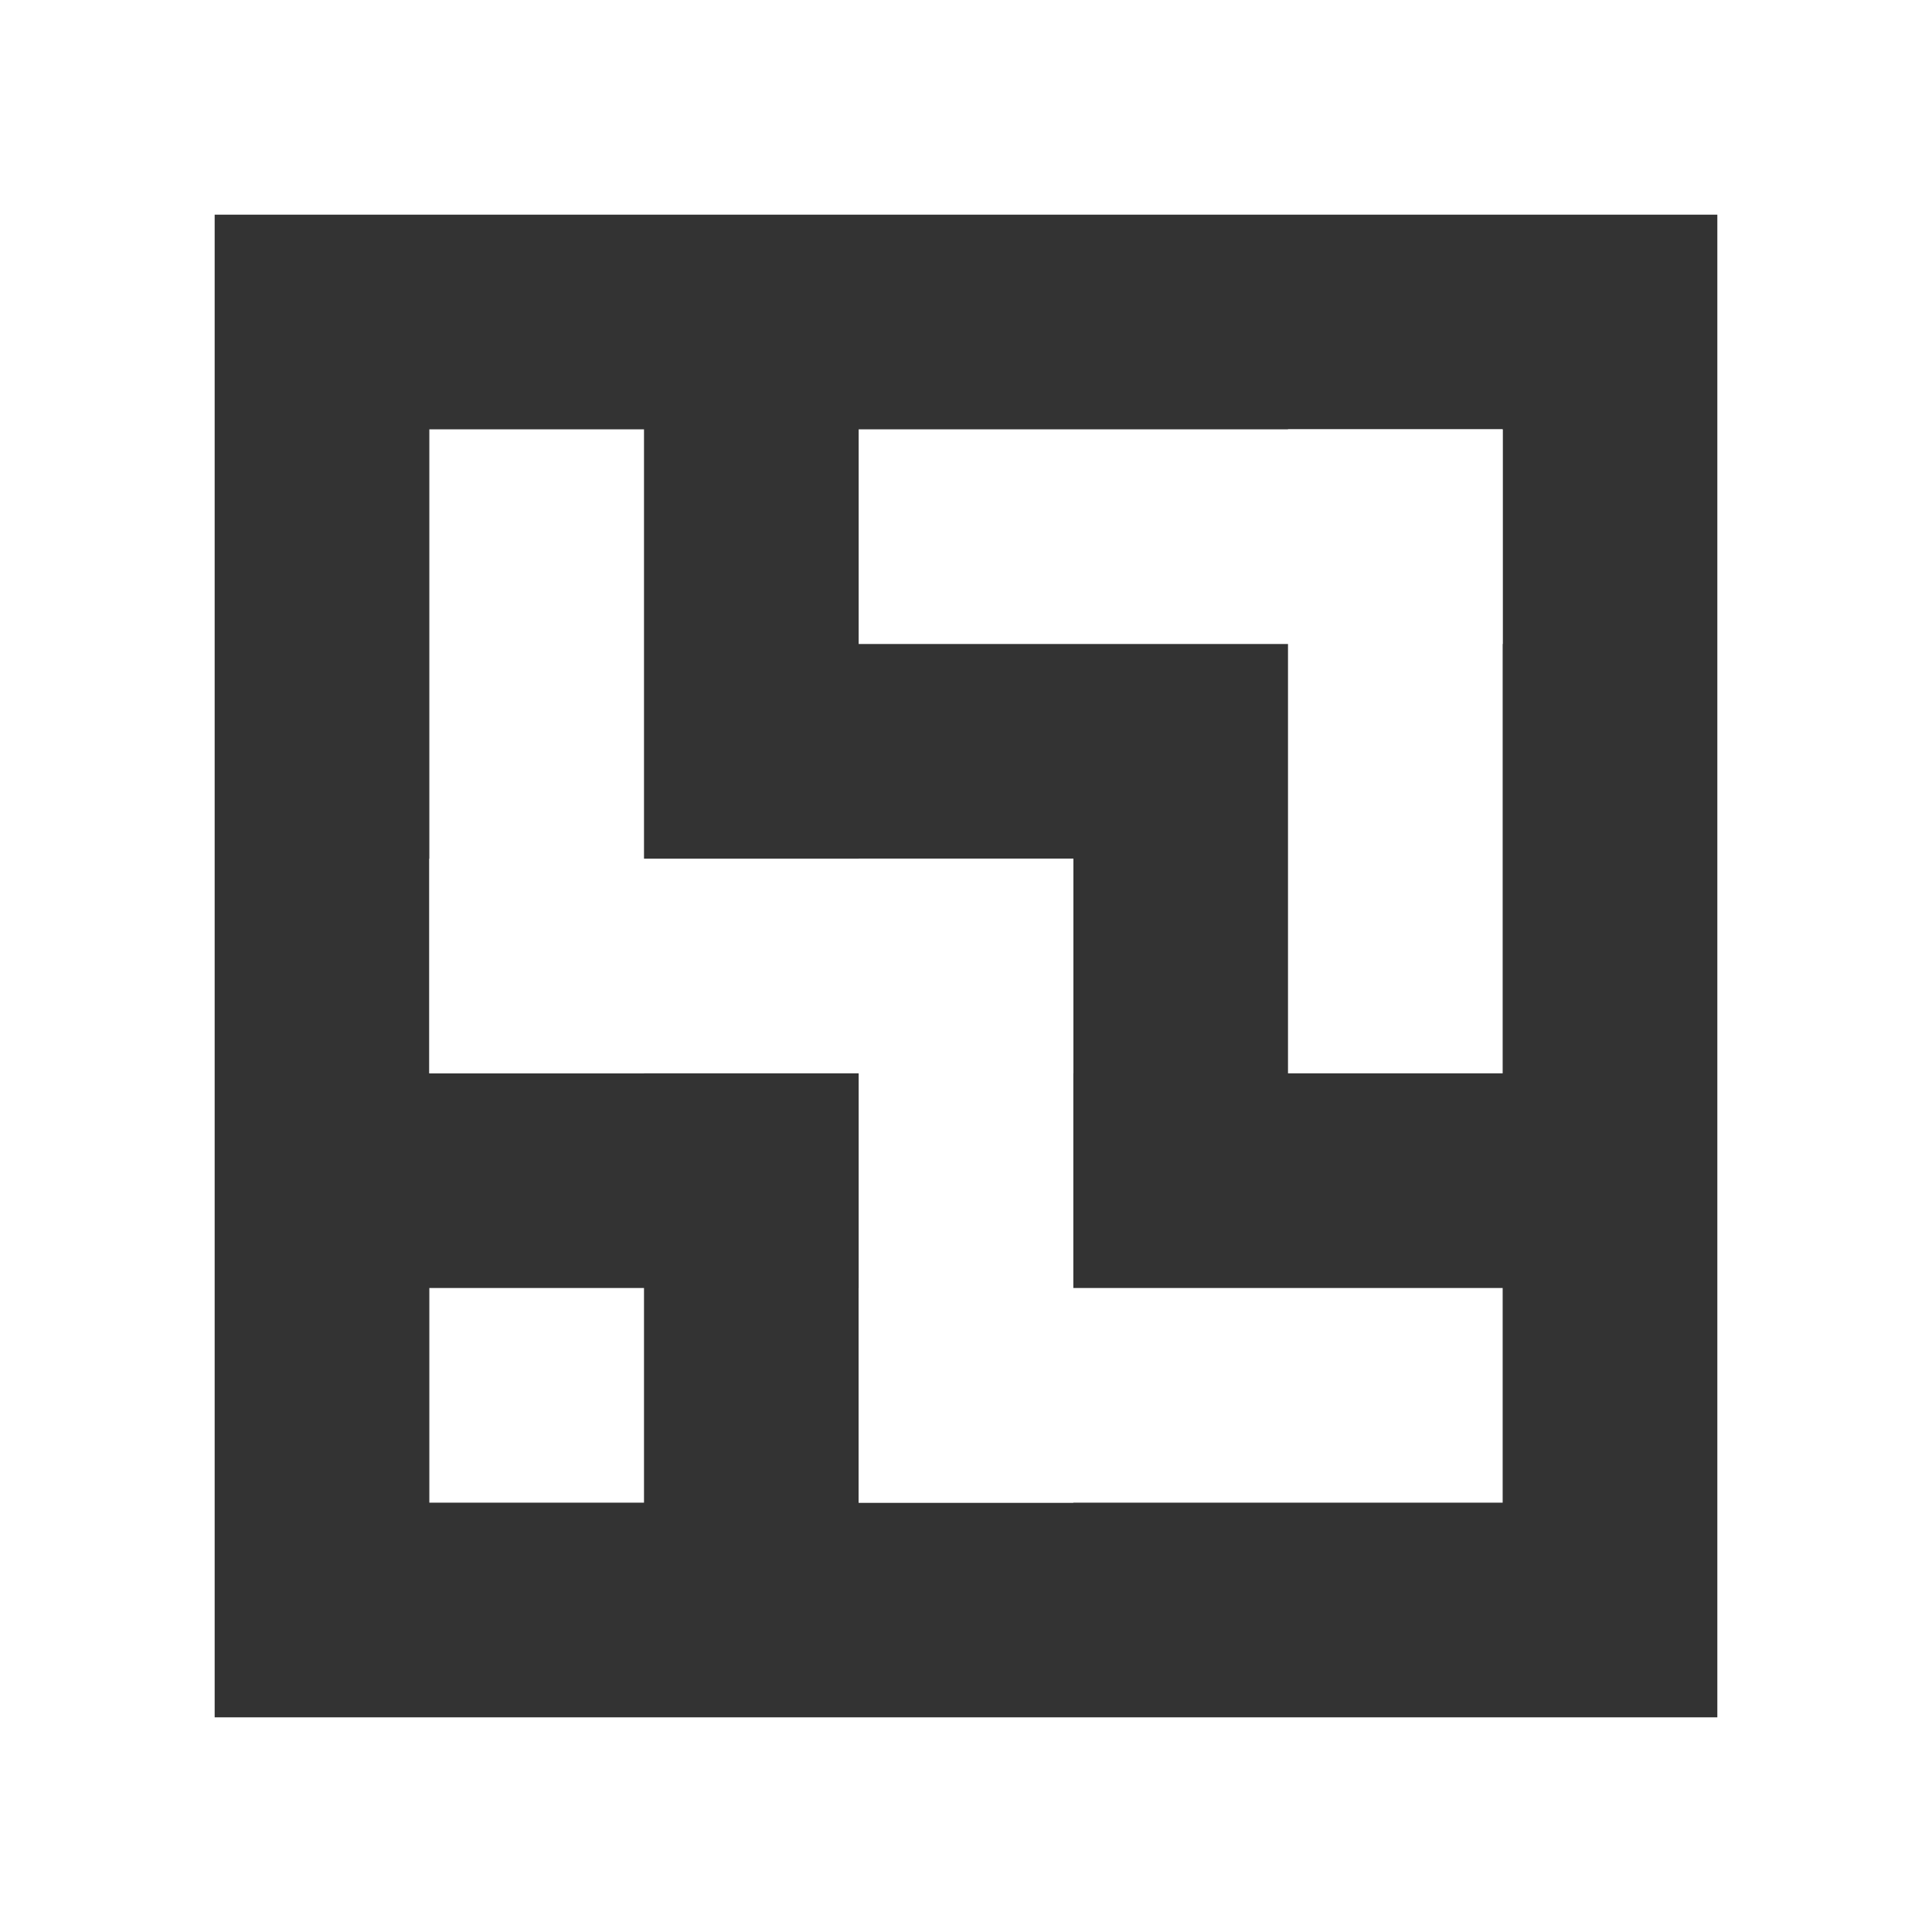
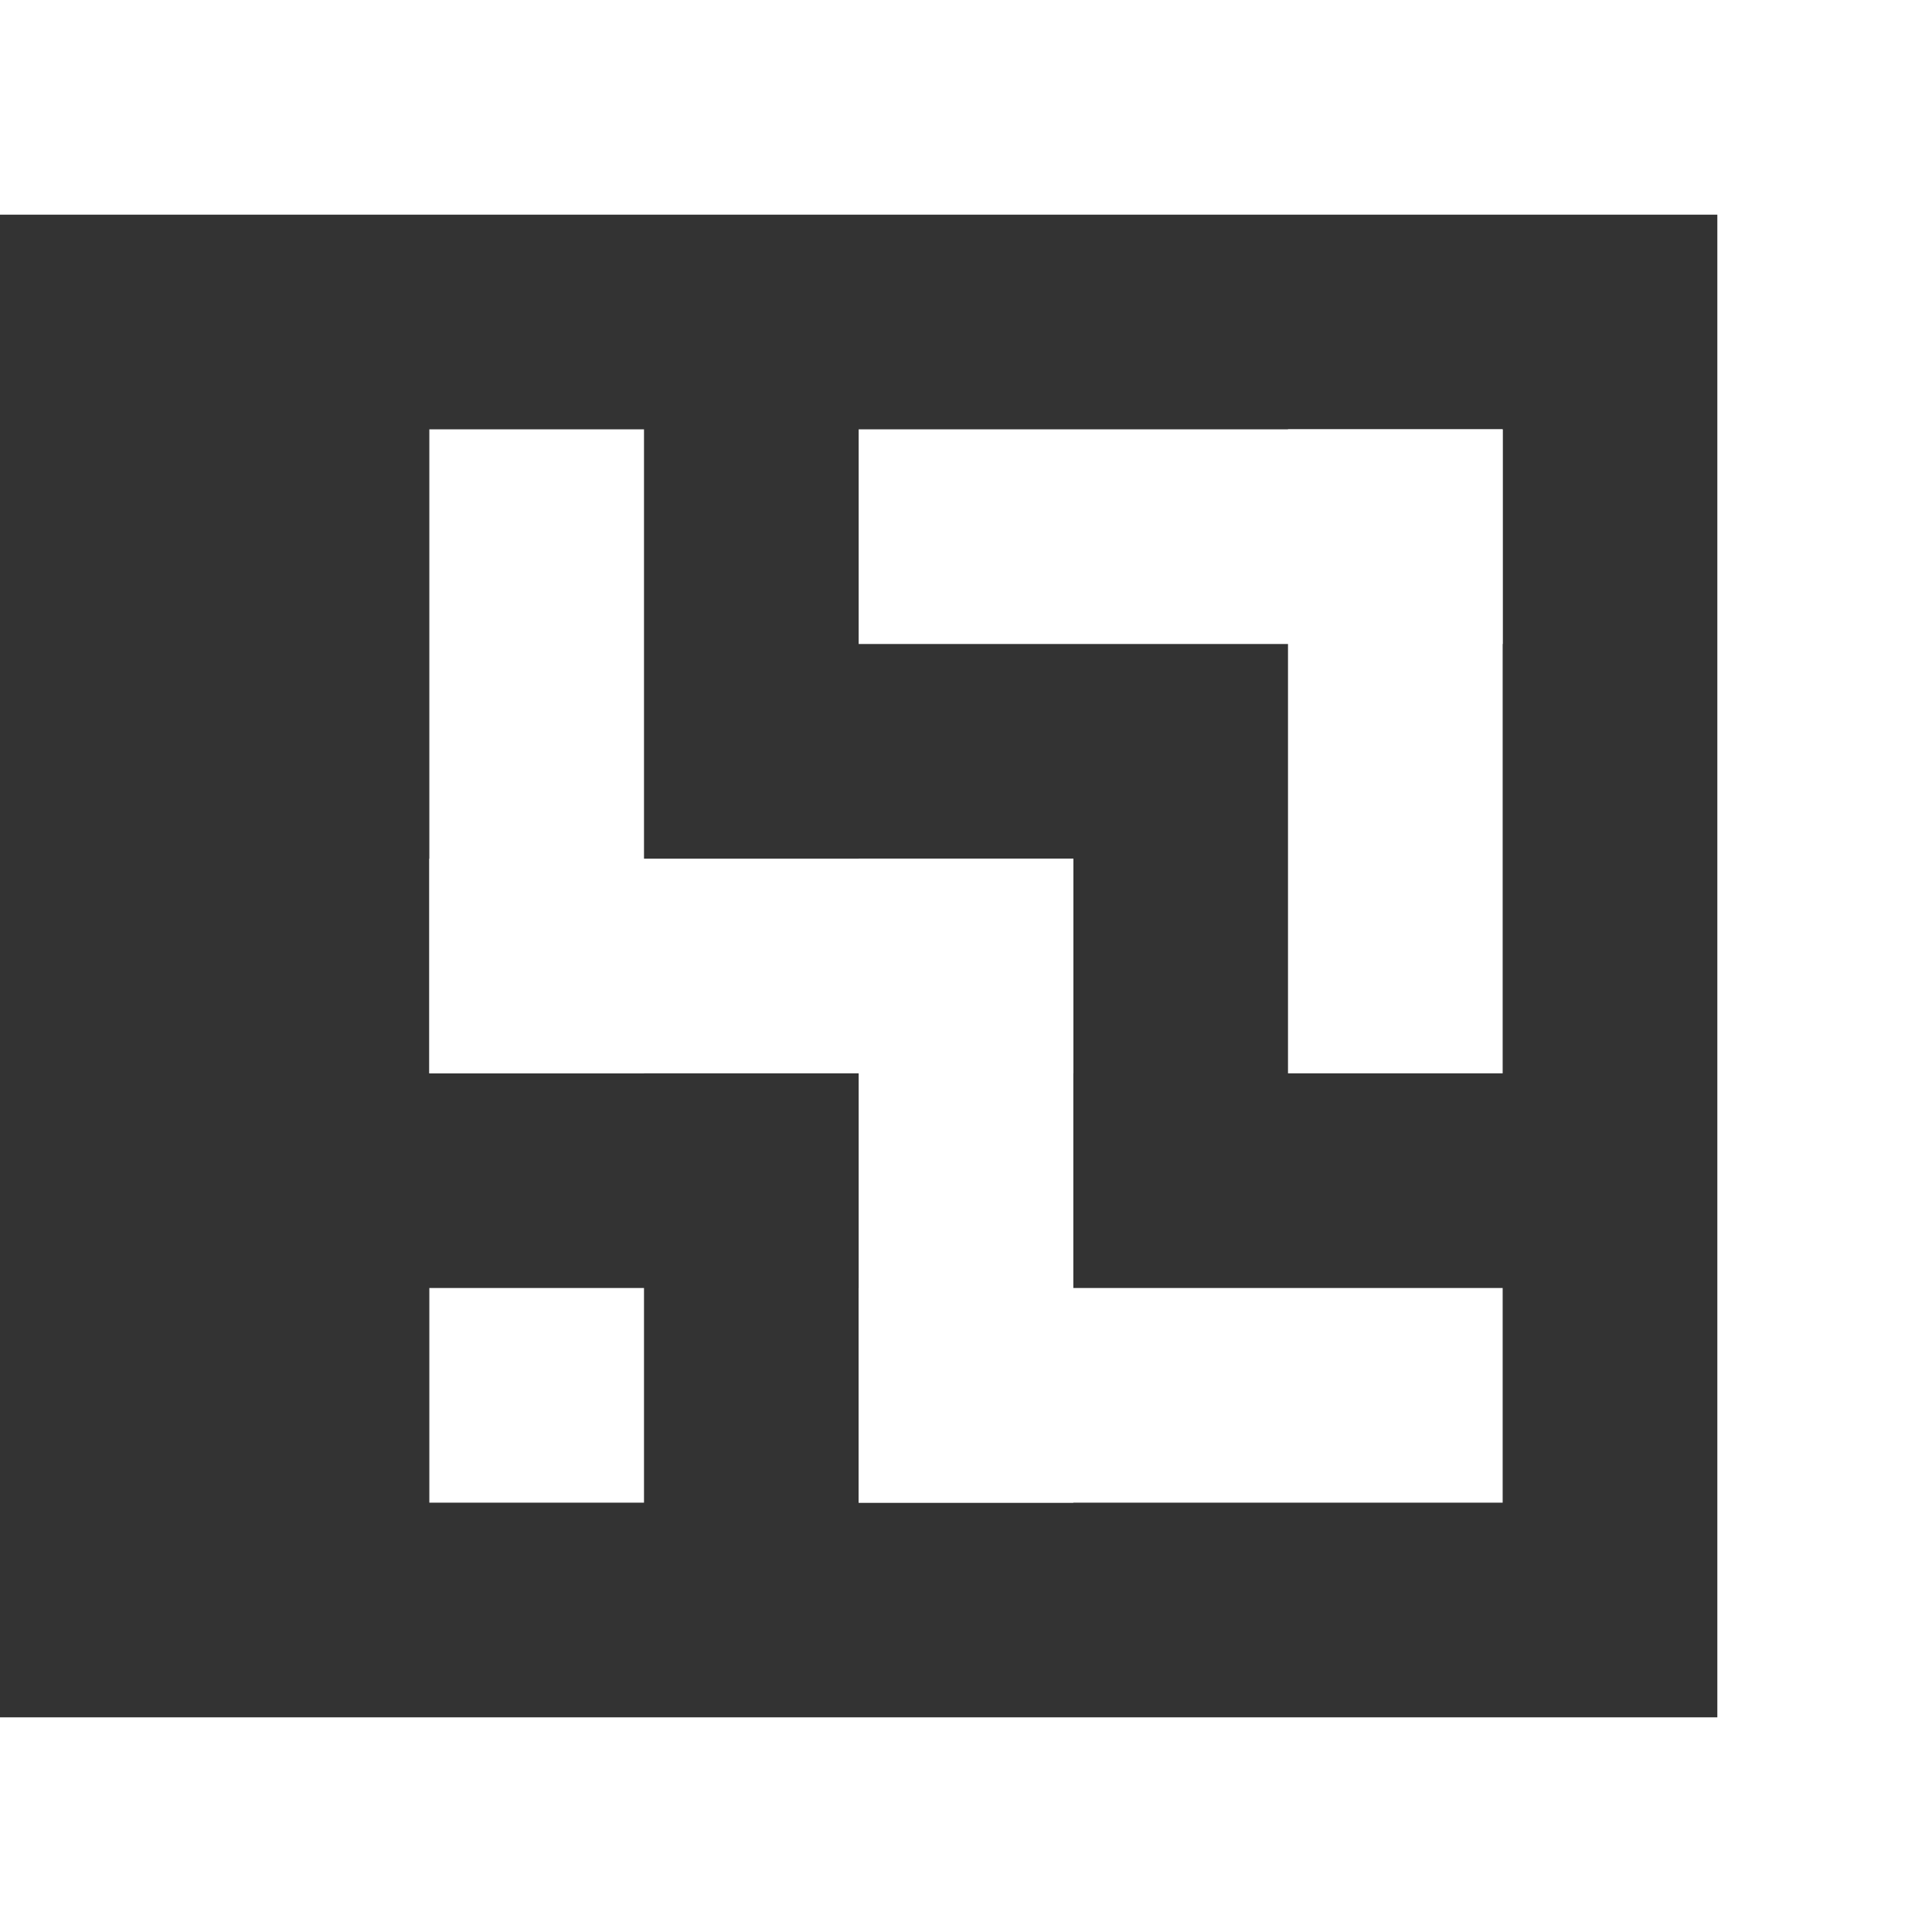
<svg xmlns="http://www.w3.org/2000/svg" id="svg8" version="1.1" viewBox="0 0 238.125 238.125" height="900" width="900">
  <rect x="0" y="0" width="238.125" height="238.125" fill="#333333" stroke="none" />
  <defs id="defs2" />
  <g transform="translate(0,-58.875)" id="layer1">
-     <rect y="58.875" x="0" height="238.125" width="26.458" id="rect817" style="opacity:1;fill:#ffffff;fill-opacity:1;stroke:none;stroke-width:1.665;stroke-miterlimit:4;stroke-dasharray:none;stroke-opacity:1" />
    <rect transform="rotate(90)" y="-238.125" x="58.875" height="238.125" width="26.458" id="rect817-3" style="opacity:1;fill:#ffffff;fill-opacity:1;stroke:none;stroke-width:1.665;stroke-miterlimit:4;stroke-dasharray:none;stroke-opacity:1" />
    <rect transform="scale(-1)" y="-297" x="-238.125" height="238.125" width="26.458" id="rect817-6" style="opacity:1;fill:#ffffff;fill-opacity:1;stroke:none;stroke-width:1.665;stroke-miterlimit:4;stroke-dasharray:none;stroke-opacity:1" />
    <rect transform="rotate(-90)" y="-2.8610229e-06" x="-297" height="238.125" width="26.458" id="rect817-3-7" style="opacity:1;fill:#ffffff;fill-opacity:1;stroke:none;stroke-width:1.665;stroke-miterlimit:4;stroke-dasharray:none;stroke-opacity:1" />
    <rect y="217.625" x="52.917" height="26.458" width="26.458" id="rect852" style="opacity:1;fill:#ffffff;fill-opacity:1;stroke:none;stroke-width:1.951;stroke-miterlimit:4;stroke-dasharray:none;stroke-opacity:1" />
    <rect y="111.792" x="52.917" height="79.375" width="26.458" id="rect852-5-3" style="opacity:1;fill:#ffffff;fill-opacity:1;stroke:none;stroke-width:3.38;stroke-miterlimit:4;stroke-dasharray:none;stroke-opacity:1" />
    <rect transform="rotate(90)" y="-132.292" x="164.708" height="79.375" width="26.458" id="rect852-5-3-5" style="opacity:1;fill:#ffffff;fill-opacity:1;stroke:none;stroke-width:3.38;stroke-miterlimit:4;stroke-dasharray:none;stroke-opacity:1" />
    <rect y="164.708" x="105.833" height="79.375" width="26.458" id="rect852-5-3-5-6" style="opacity:1;fill:#ffffff;fill-opacity:1;stroke:none;stroke-width:3.38;stroke-miterlimit:4;stroke-dasharray:none;stroke-opacity:1" />
    <rect transform="rotate(90)" y="-185.208" x="217.625" height="79.375" width="26.458" id="rect852-5-3-5-2" style="opacity:1;fill:#ffffff;fill-opacity:1;stroke:none;stroke-width:3.38;stroke-miterlimit:4;stroke-dasharray:none;stroke-opacity:1" />
    <rect transform="rotate(90)" y="-185.208" x="111.792" height="79.375" width="26.458" id="rect852-5-3-5-9" style="opacity:1;fill:#ffffff;fill-opacity:1;stroke:none;stroke-width:3.38;stroke-miterlimit:4;stroke-dasharray:none;stroke-opacity:1" />
    <rect y="111.792" x="158.75" height="79.375" width="26.458" id="rect852-5-3-1" style="opacity:1;fill:#ffffff;fill-opacity:1;stroke:none;stroke-width:3.38;stroke-miterlimit:4;stroke-dasharray:none;stroke-opacity:1" />
  </g>
</svg>